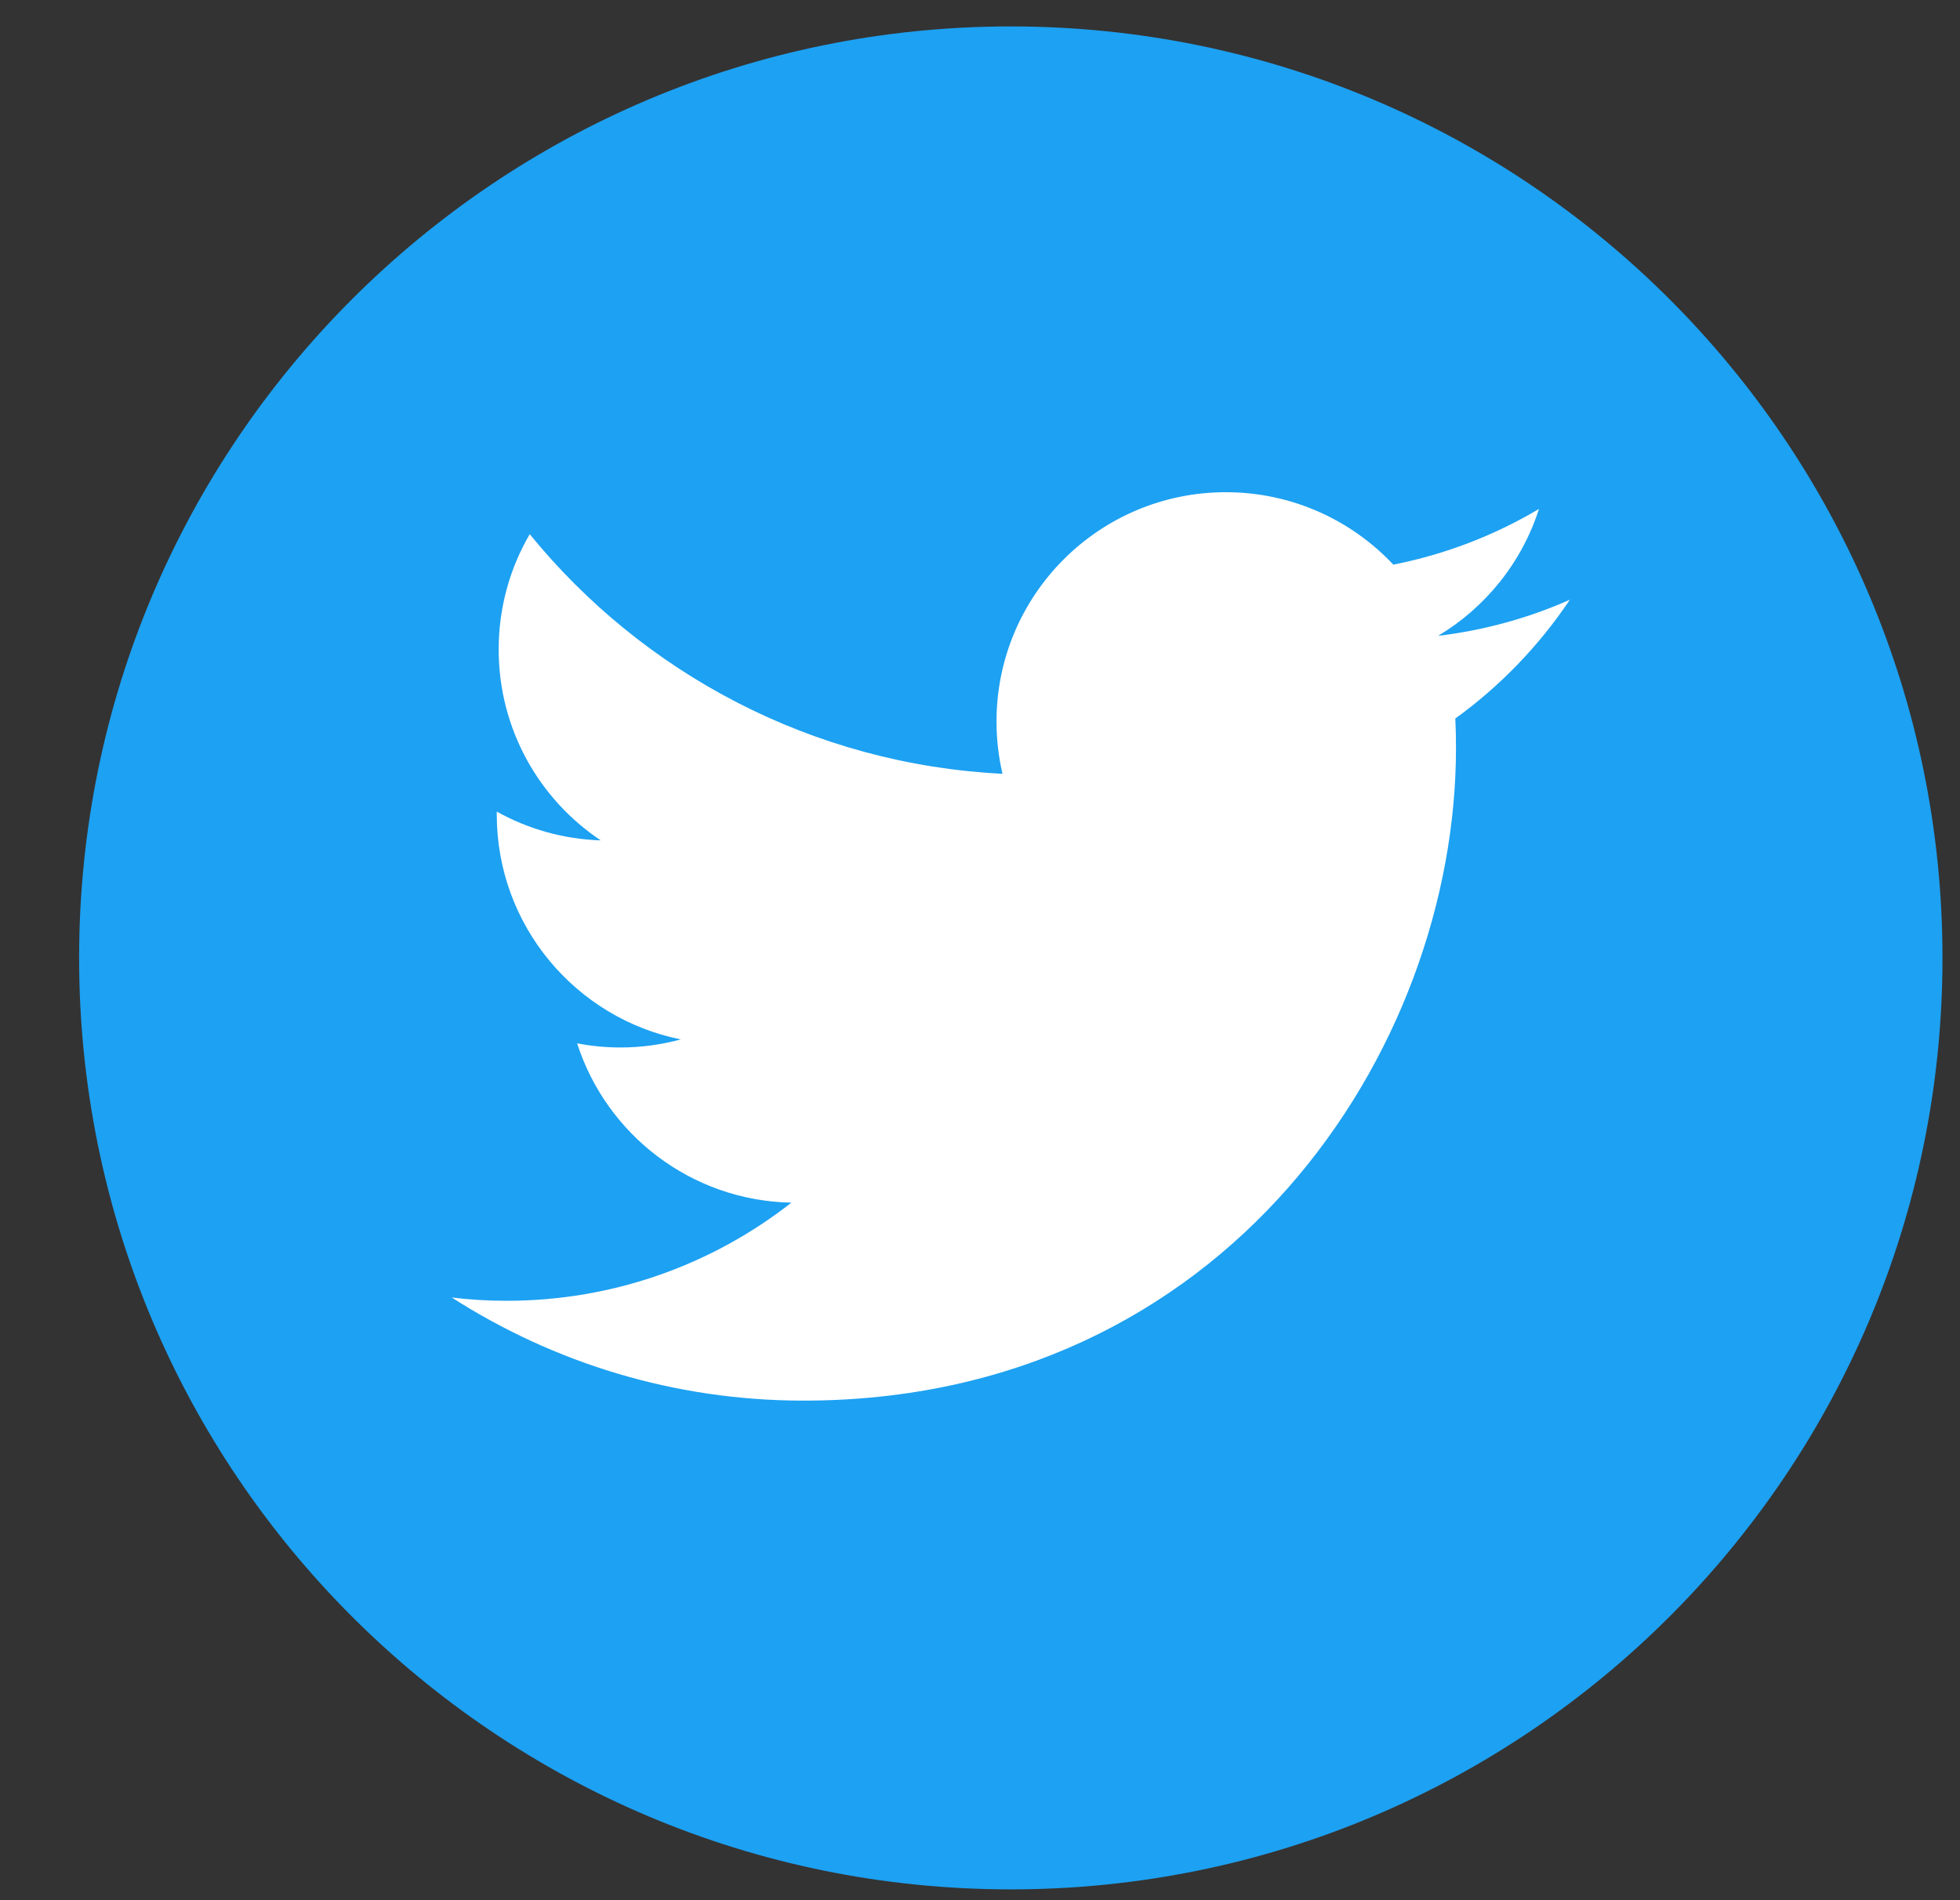
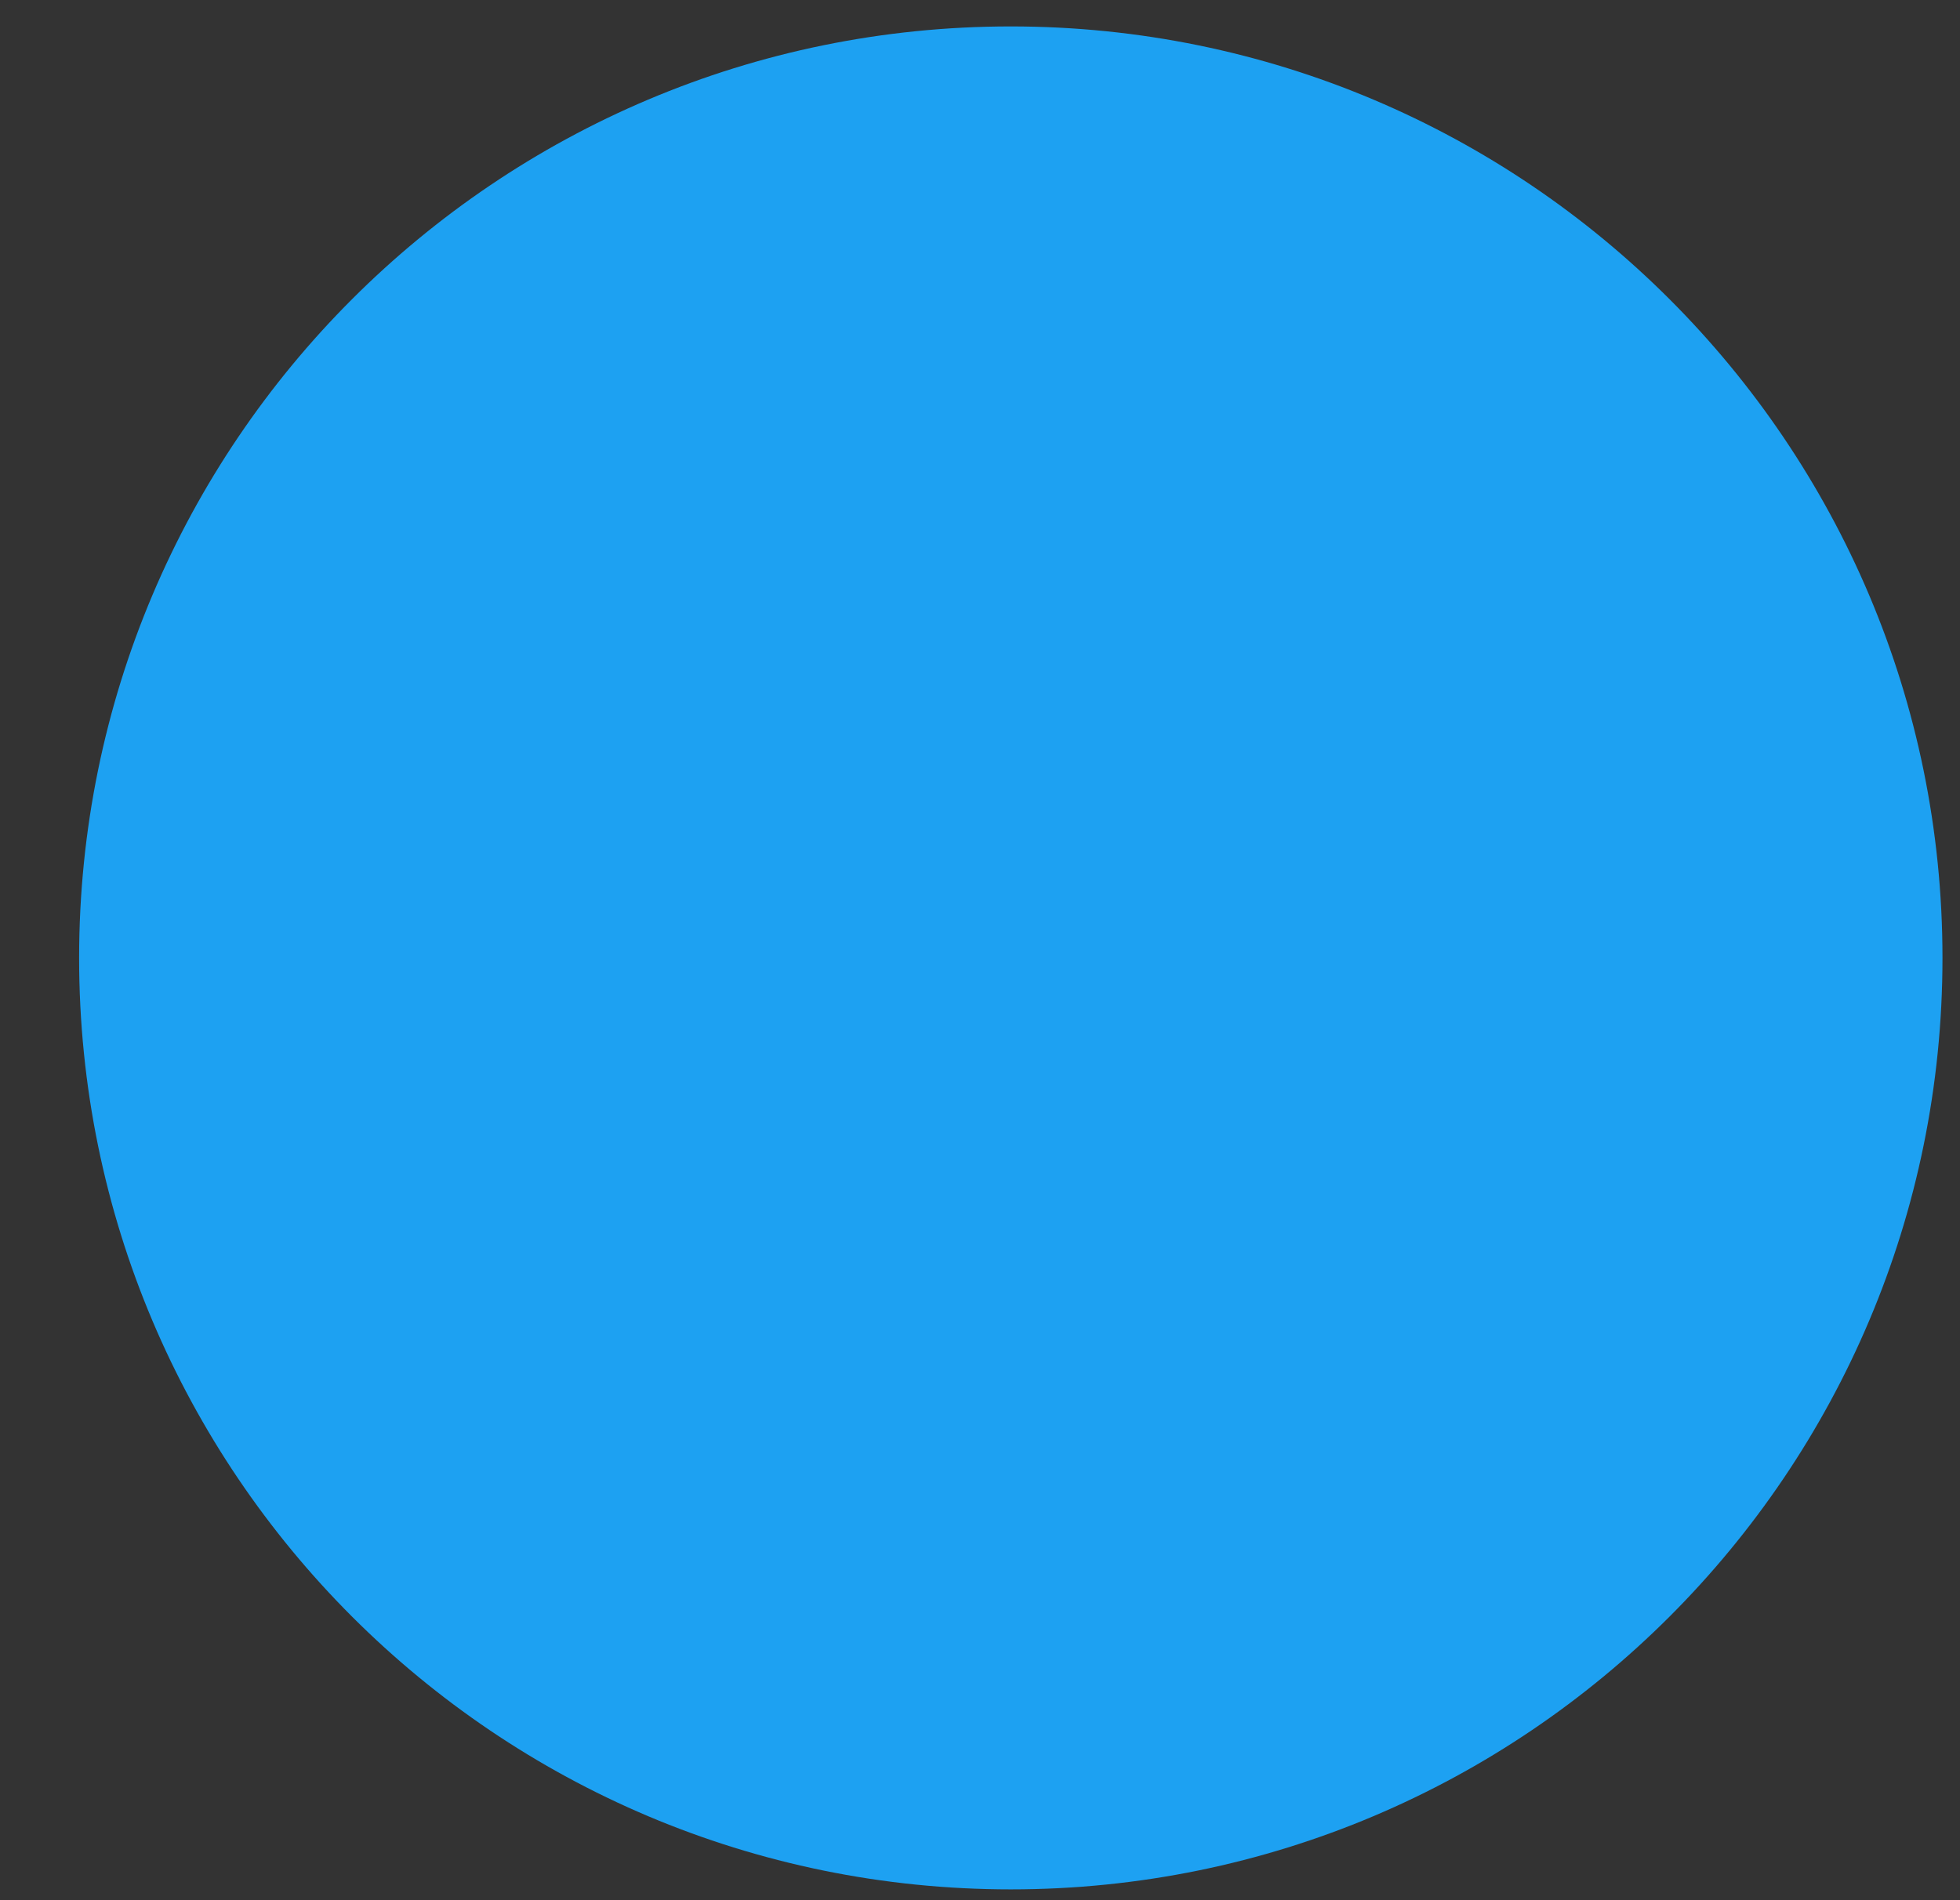
<svg xmlns="http://www.w3.org/2000/svg" width="33" height="32" viewBox="0 0 33 32" fill="none">
  <rect x="0" y="0" width="33" height="32" fill="#333333" stroke="none" />
  <g clip-path="url(#clip0_1257_4569)">
    <path d="M17.018 31.818C25.682 31.818 32.705 24.795 32.705 16.132C32.705 7.468 25.682 0.445 17.018 0.445C8.355 0.445 1.332 7.468 1.332 16.132C1.332 24.795 8.355 31.818 17.018 31.818Z" fill="#1DA1F2" />
-     <path fill-rule="evenodd" clip-rule="evenodd" d="M26.431 10.1C25.739 10.407 24.994 10.614 24.213 10.708C25.011 10.23 25.623 9.473 25.911 8.571C25.166 9.014 24.338 9.335 23.459 9.509C22.754 8.758 21.75 8.289 20.64 8.289C18.507 8.289 16.778 10.018 16.778 12.151C16.778 12.453 16.813 12.748 16.879 13.031C13.669 12.87 10.823 11.333 8.919 8.996C8.586 9.566 8.396 10.23 8.396 10.937C8.396 12.277 9.077 13.459 10.114 14.152C9.48 14.132 8.885 13.958 8.364 13.668V13.717C8.364 15.588 9.696 17.149 11.462 17.504C11.138 17.592 10.796 17.64 10.445 17.64C10.195 17.64 9.953 17.616 9.717 17.57C10.209 19.104 11.635 20.221 13.325 20.253C12.004 21.288 10.339 21.906 8.529 21.906C8.217 21.906 7.909 21.887 7.607 21.851C9.317 22.947 11.346 23.587 13.527 23.587C20.63 23.587 24.514 17.702 24.514 12.599C24.514 12.432 24.511 12.265 24.503 12.1C25.258 11.554 25.913 10.874 26.431 10.1Z" fill="white" />
  </g>
  <defs>
    <clipPath id="clip0_1257_4569">
      <rect width="32" height="32" fill="white" transform="translate(0.98)" />
    </clipPath>
  </defs>
</svg>